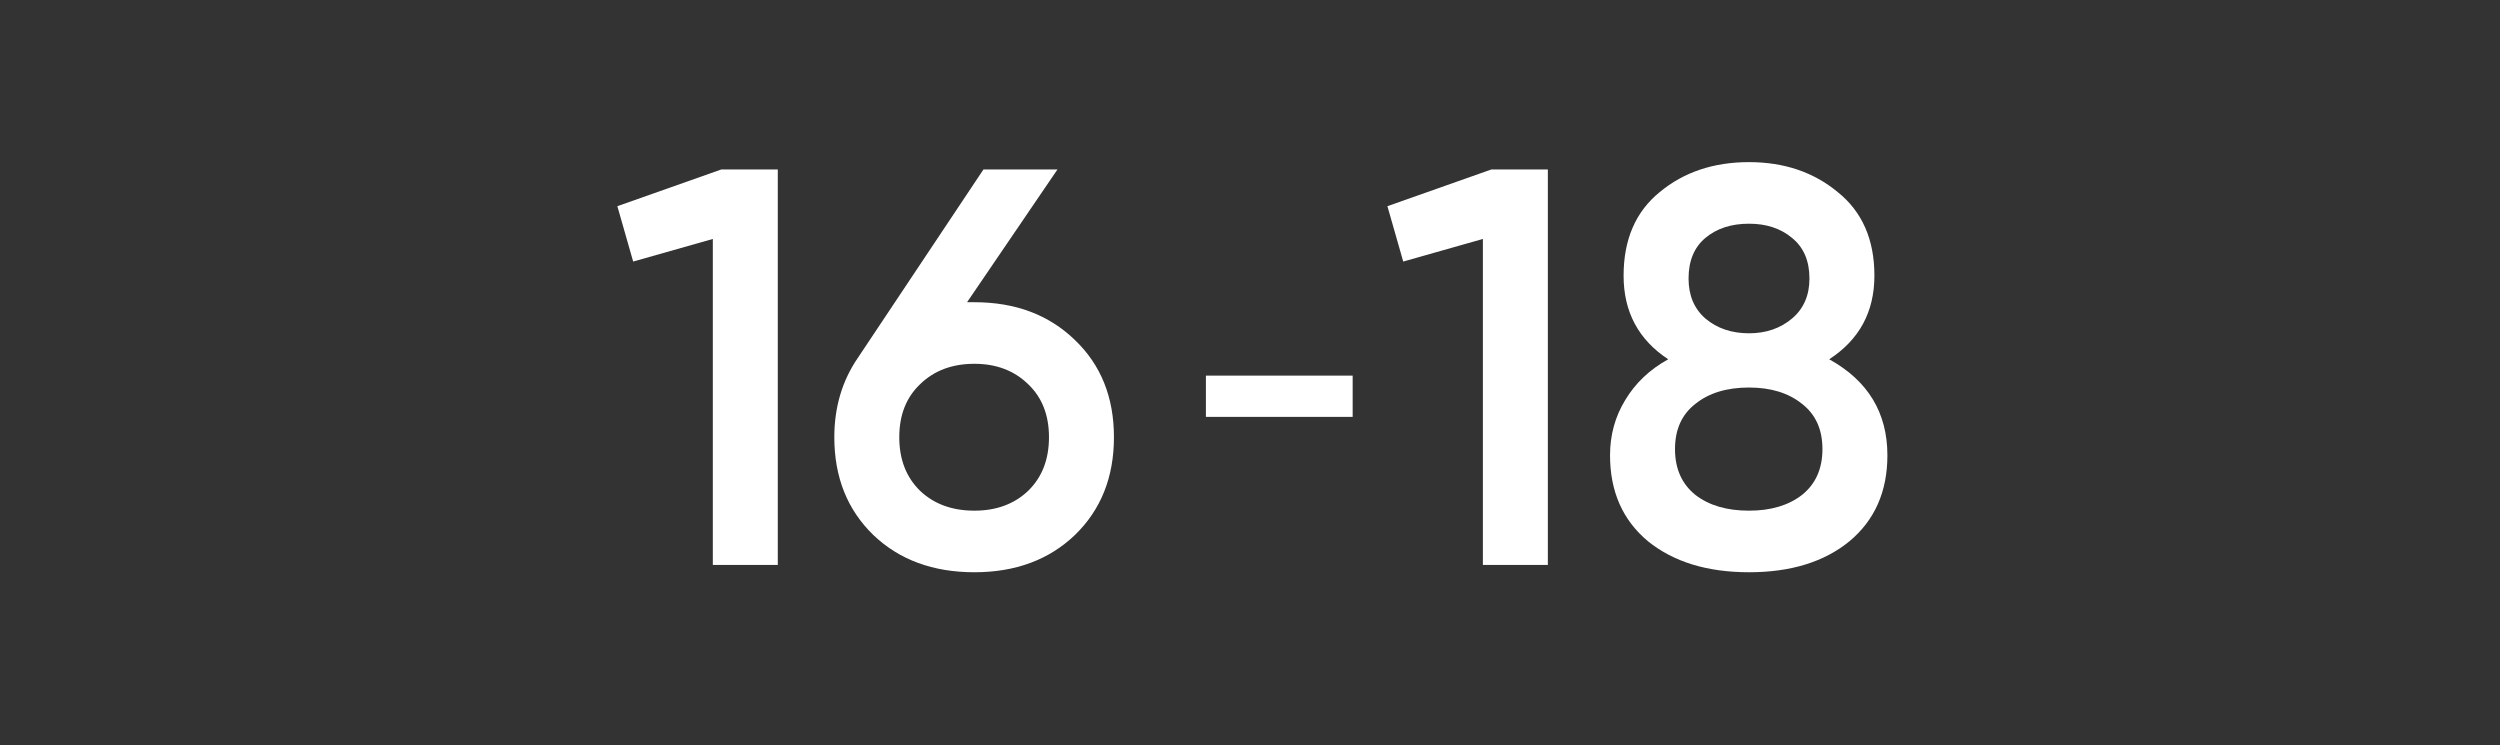
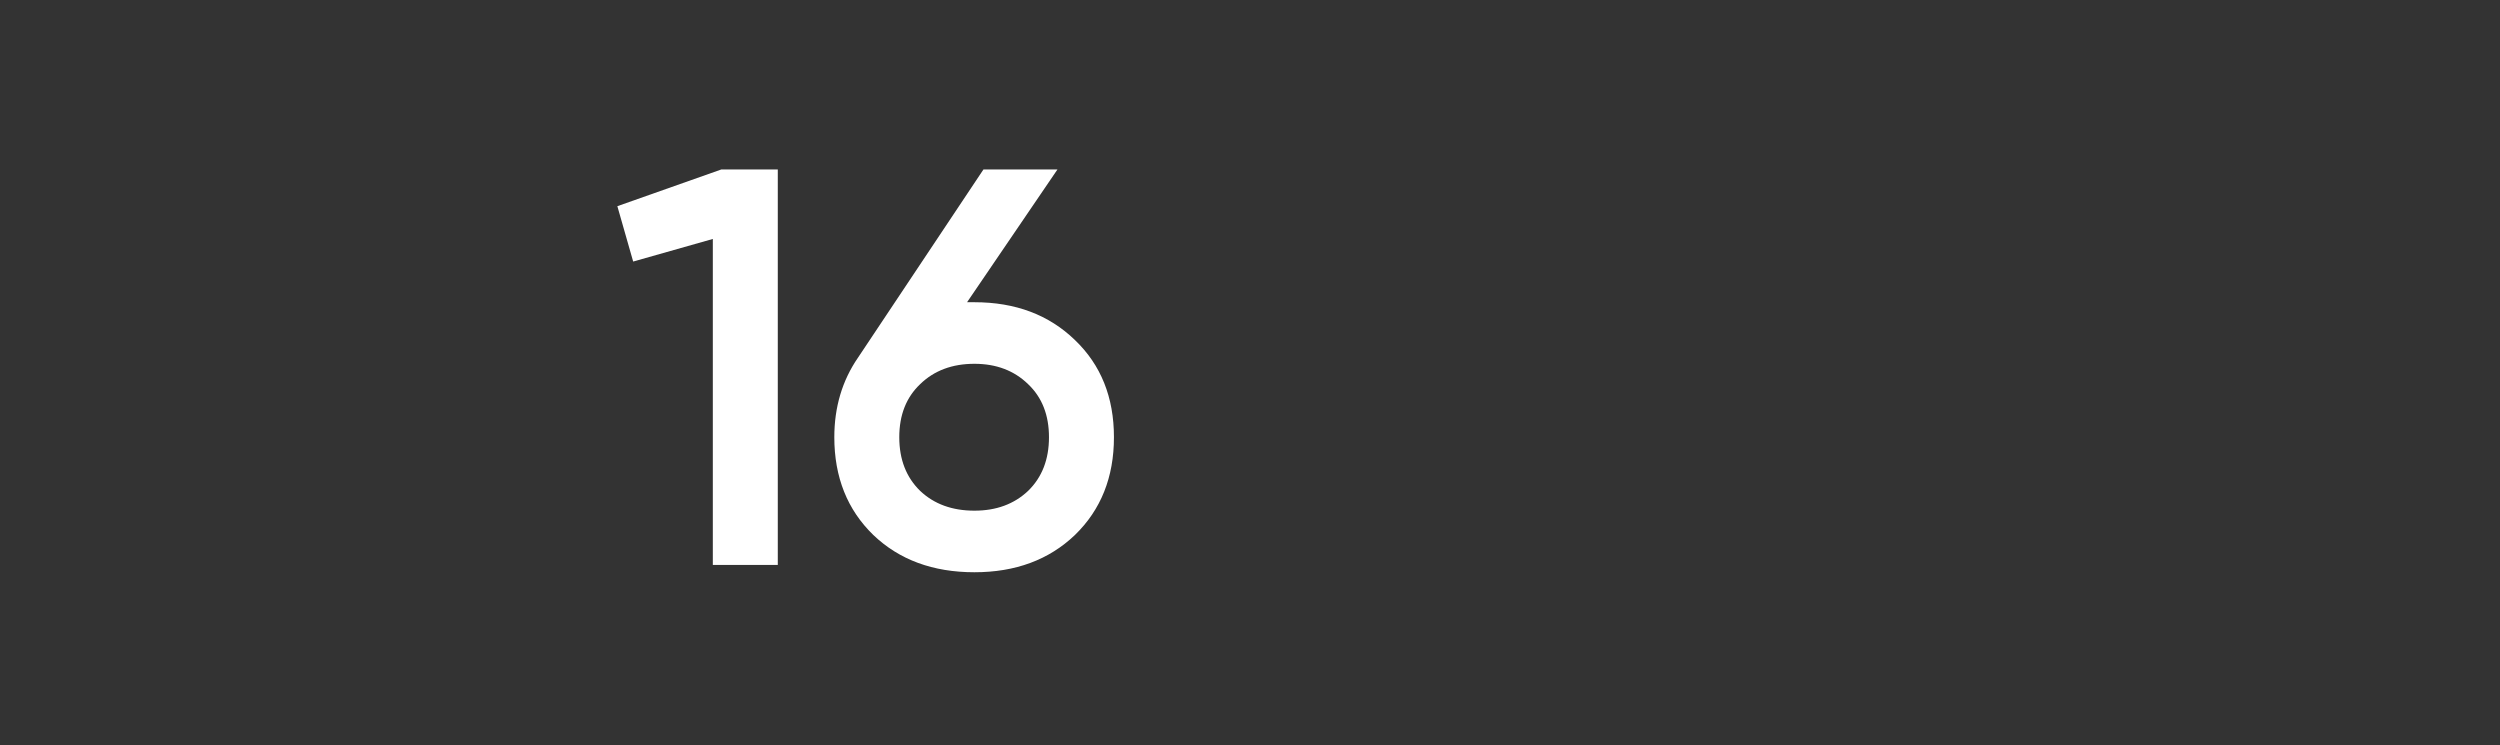
<svg xmlns="http://www.w3.org/2000/svg" width="208" height="62" viewBox="0 0 208 62" fill="none">
  <rect x="0" y="0" width="208" height="62" fill="#333333" stroke="none" />
  <path d="M60.012 14.1H64.712V47H59.307V19.881L52.68 21.761L51.364 17.155L60.012 14.1ZM81.071 25.145C84.487 25.145 87.275 26.195 89.437 28.294C91.599 30.362 92.68 33.057 92.68 36.378C92.68 39.699 91.599 42.41 89.437 44.509C87.275 46.577 84.487 47.611 81.071 47.611C77.625 47.611 74.82 46.577 72.658 44.509C70.496 42.41 69.415 39.699 69.415 36.378C69.415 33.871 70.073 31.662 71.389 29.751L81.823 14.1H87.98L80.46 25.145H81.071ZM81.071 42.488C82.889 42.488 84.377 41.94 85.536 40.843C86.696 39.715 87.275 38.227 87.275 36.378C87.275 34.529 86.696 33.057 85.536 31.96C84.377 30.832 82.889 30.268 81.071 30.268C79.223 30.268 77.719 30.832 76.559 31.96C75.4 33.057 74.82 34.529 74.82 36.378C74.82 38.227 75.4 39.715 76.559 40.843C77.719 41.94 79.223 42.488 81.071 42.488Z" fill="white" />
-   <path d="M124.081 14.1H128.781V47H123.376V19.881L116.749 21.761L115.433 17.155L124.081 14.1ZM152.191 29.892C155.418 31.678 157.032 34.341 157.032 37.882C157.032 40.89 155.982 43.271 153.883 45.026C151.783 46.749 148.995 47.611 145.517 47.611C142.039 47.611 139.234 46.749 137.104 45.026C135.004 43.271 133.955 40.89 133.955 37.882C133.955 36.19 134.378 34.655 135.224 33.276C136.07 31.866 137.26 30.738 138.796 29.892C136.32 28.263 135.083 25.944 135.083 22.936C135.083 19.928 136.085 17.609 138.091 15.98C140.096 14.319 142.571 13.489 145.517 13.489C148.431 13.489 150.89 14.319 152.896 15.98C154.932 17.609 155.951 19.928 155.951 22.936C155.951 25.944 154.697 28.263 152.191 29.892ZM145.517 18.612C144.044 18.612 142.838 19.004 141.898 19.787C140.958 20.57 140.488 21.698 140.488 23.171C140.488 24.581 140.958 25.693 141.898 26.508C142.869 27.323 144.075 27.73 145.517 27.73C146.927 27.73 148.117 27.323 149.089 26.508C150.06 25.693 150.546 24.581 150.546 23.171C150.546 21.698 150.06 20.57 149.089 19.787C148.149 19.004 146.958 18.612 145.517 18.612ZM145.517 42.488C147.334 42.488 148.807 42.049 149.935 41.172C151.063 40.263 151.627 38.994 151.627 37.365C151.627 35.736 151.063 34.482 149.935 33.605C148.807 32.696 147.334 32.242 145.517 32.242C143.668 32.242 142.18 32.696 141.052 33.605C139.924 34.482 139.36 35.736 139.36 37.365C139.36 38.994 139.924 40.263 141.052 41.172C142.18 42.049 143.668 42.488 145.517 42.488Z" fill="white" />
-   <path d="M100.331 34.684V31.252H112.541V34.684H100.331Z" fill="white" />
</svg>